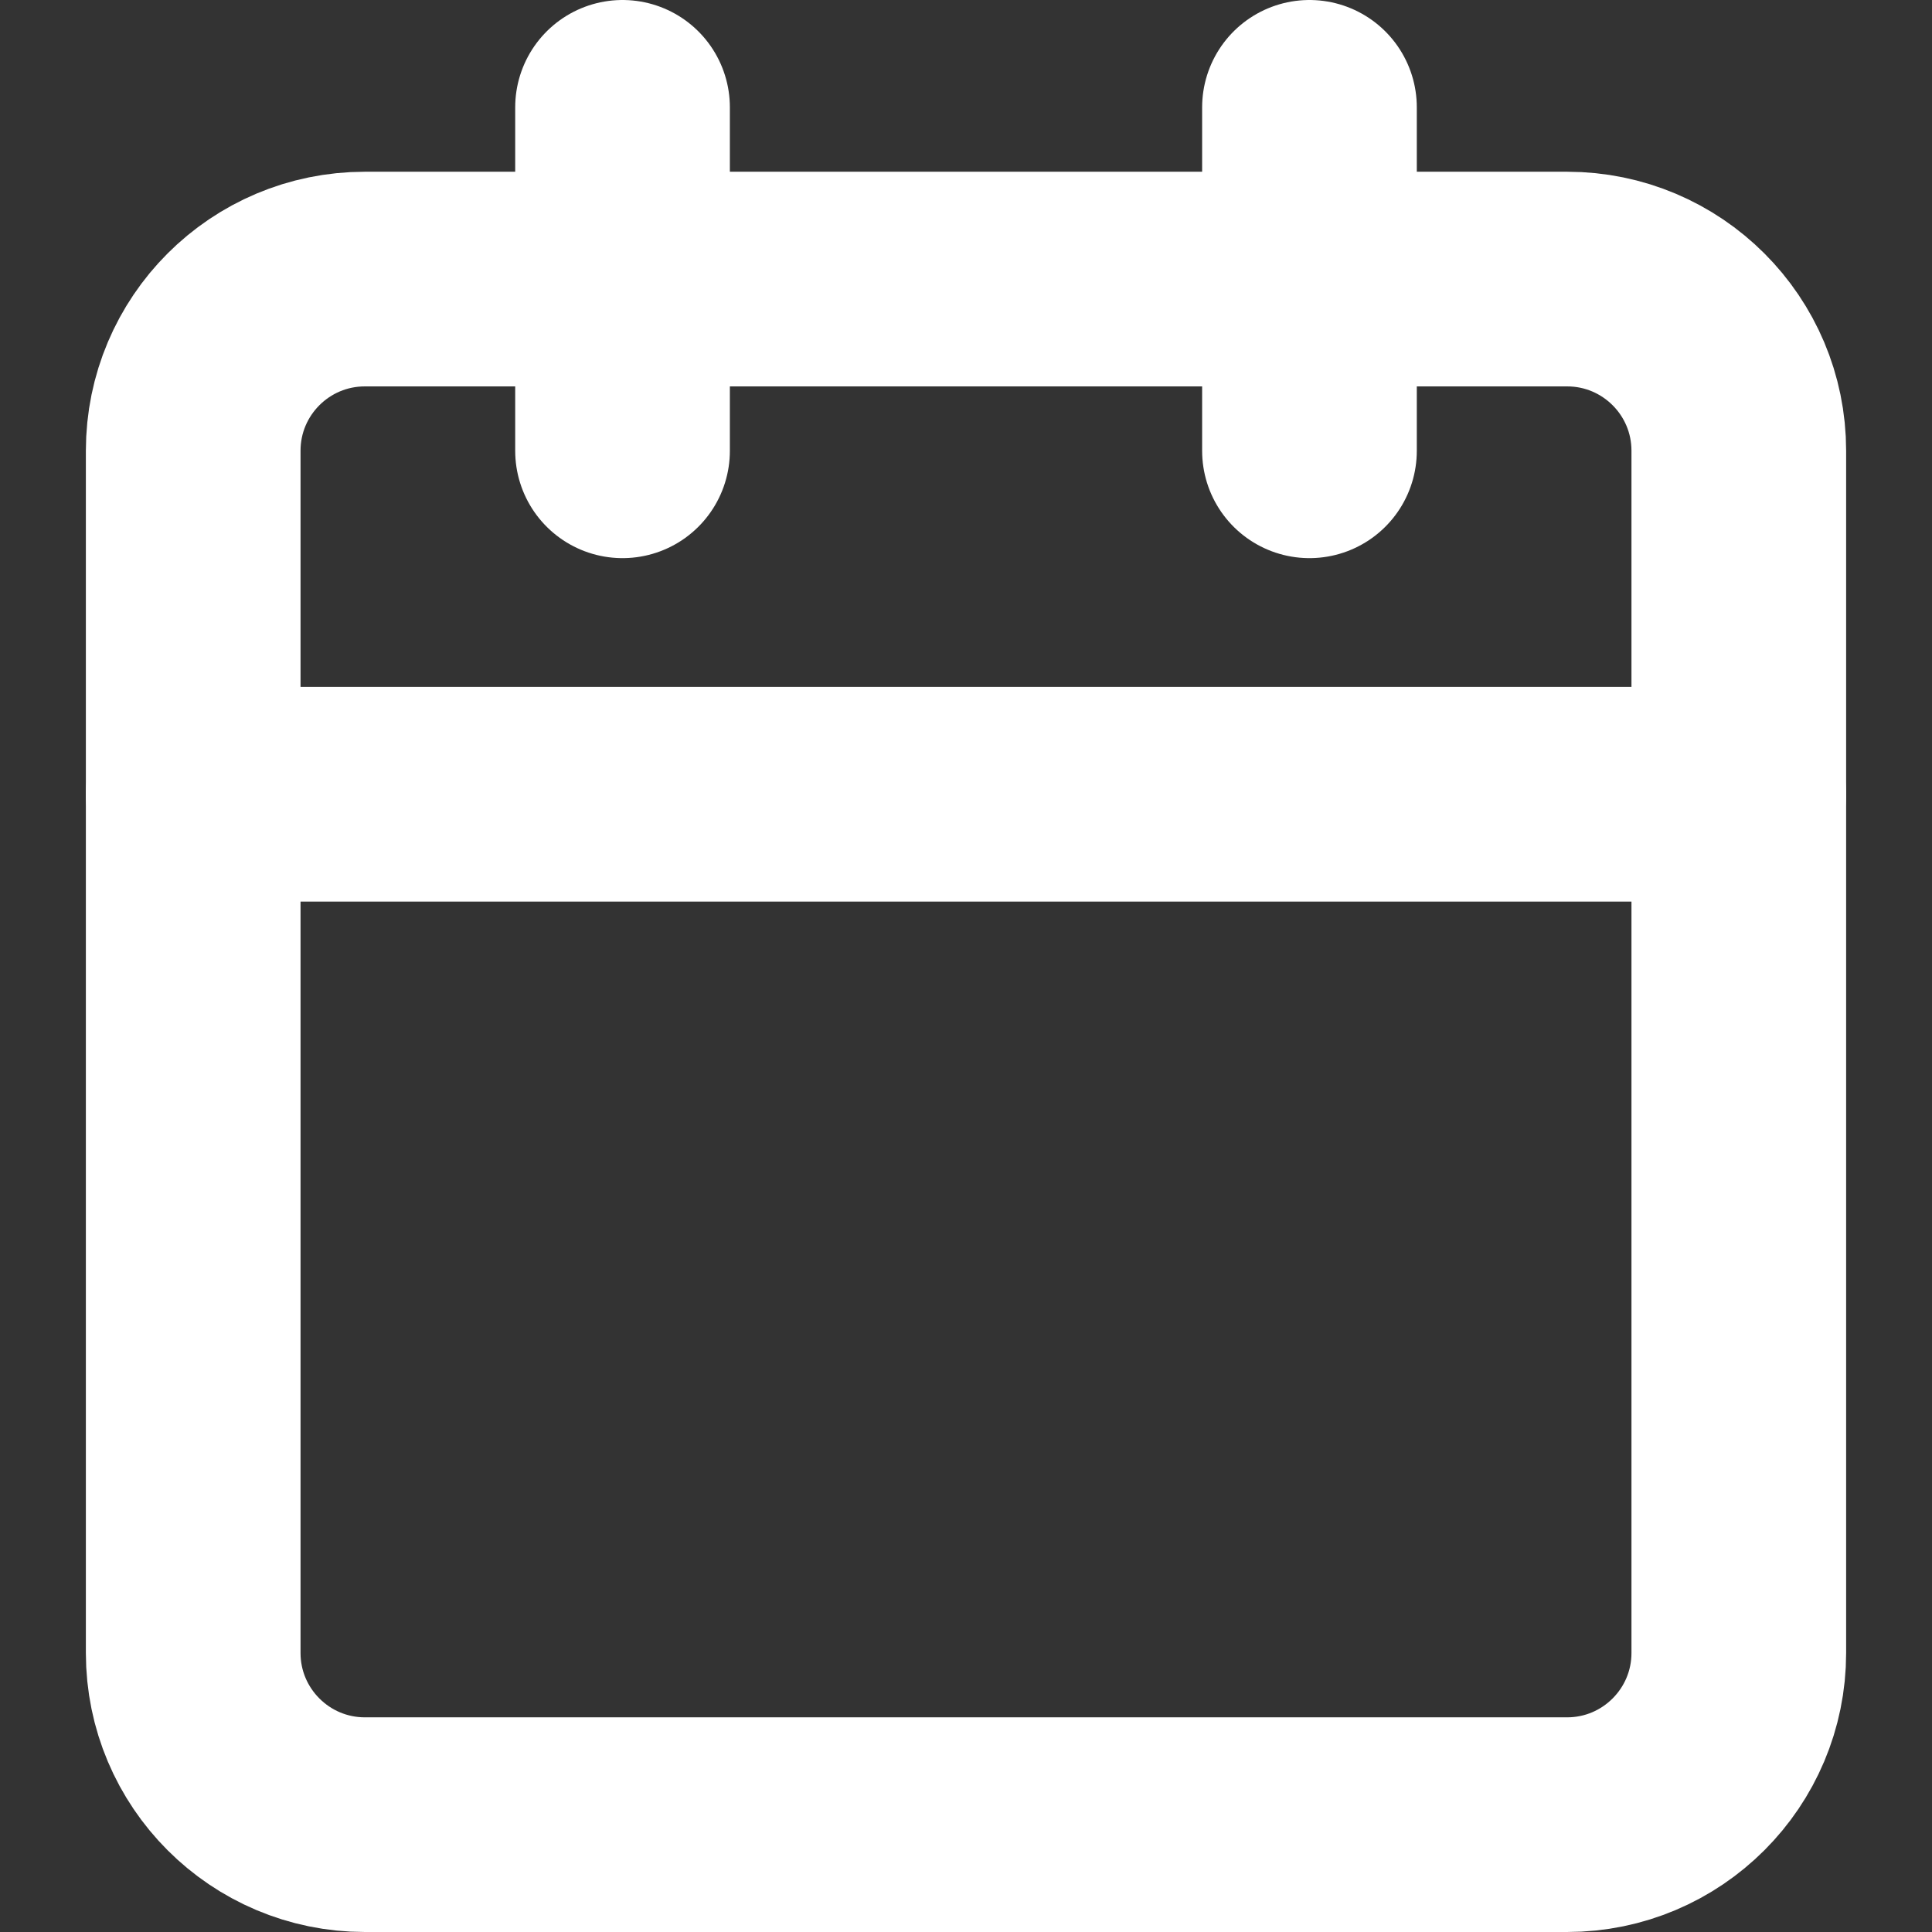
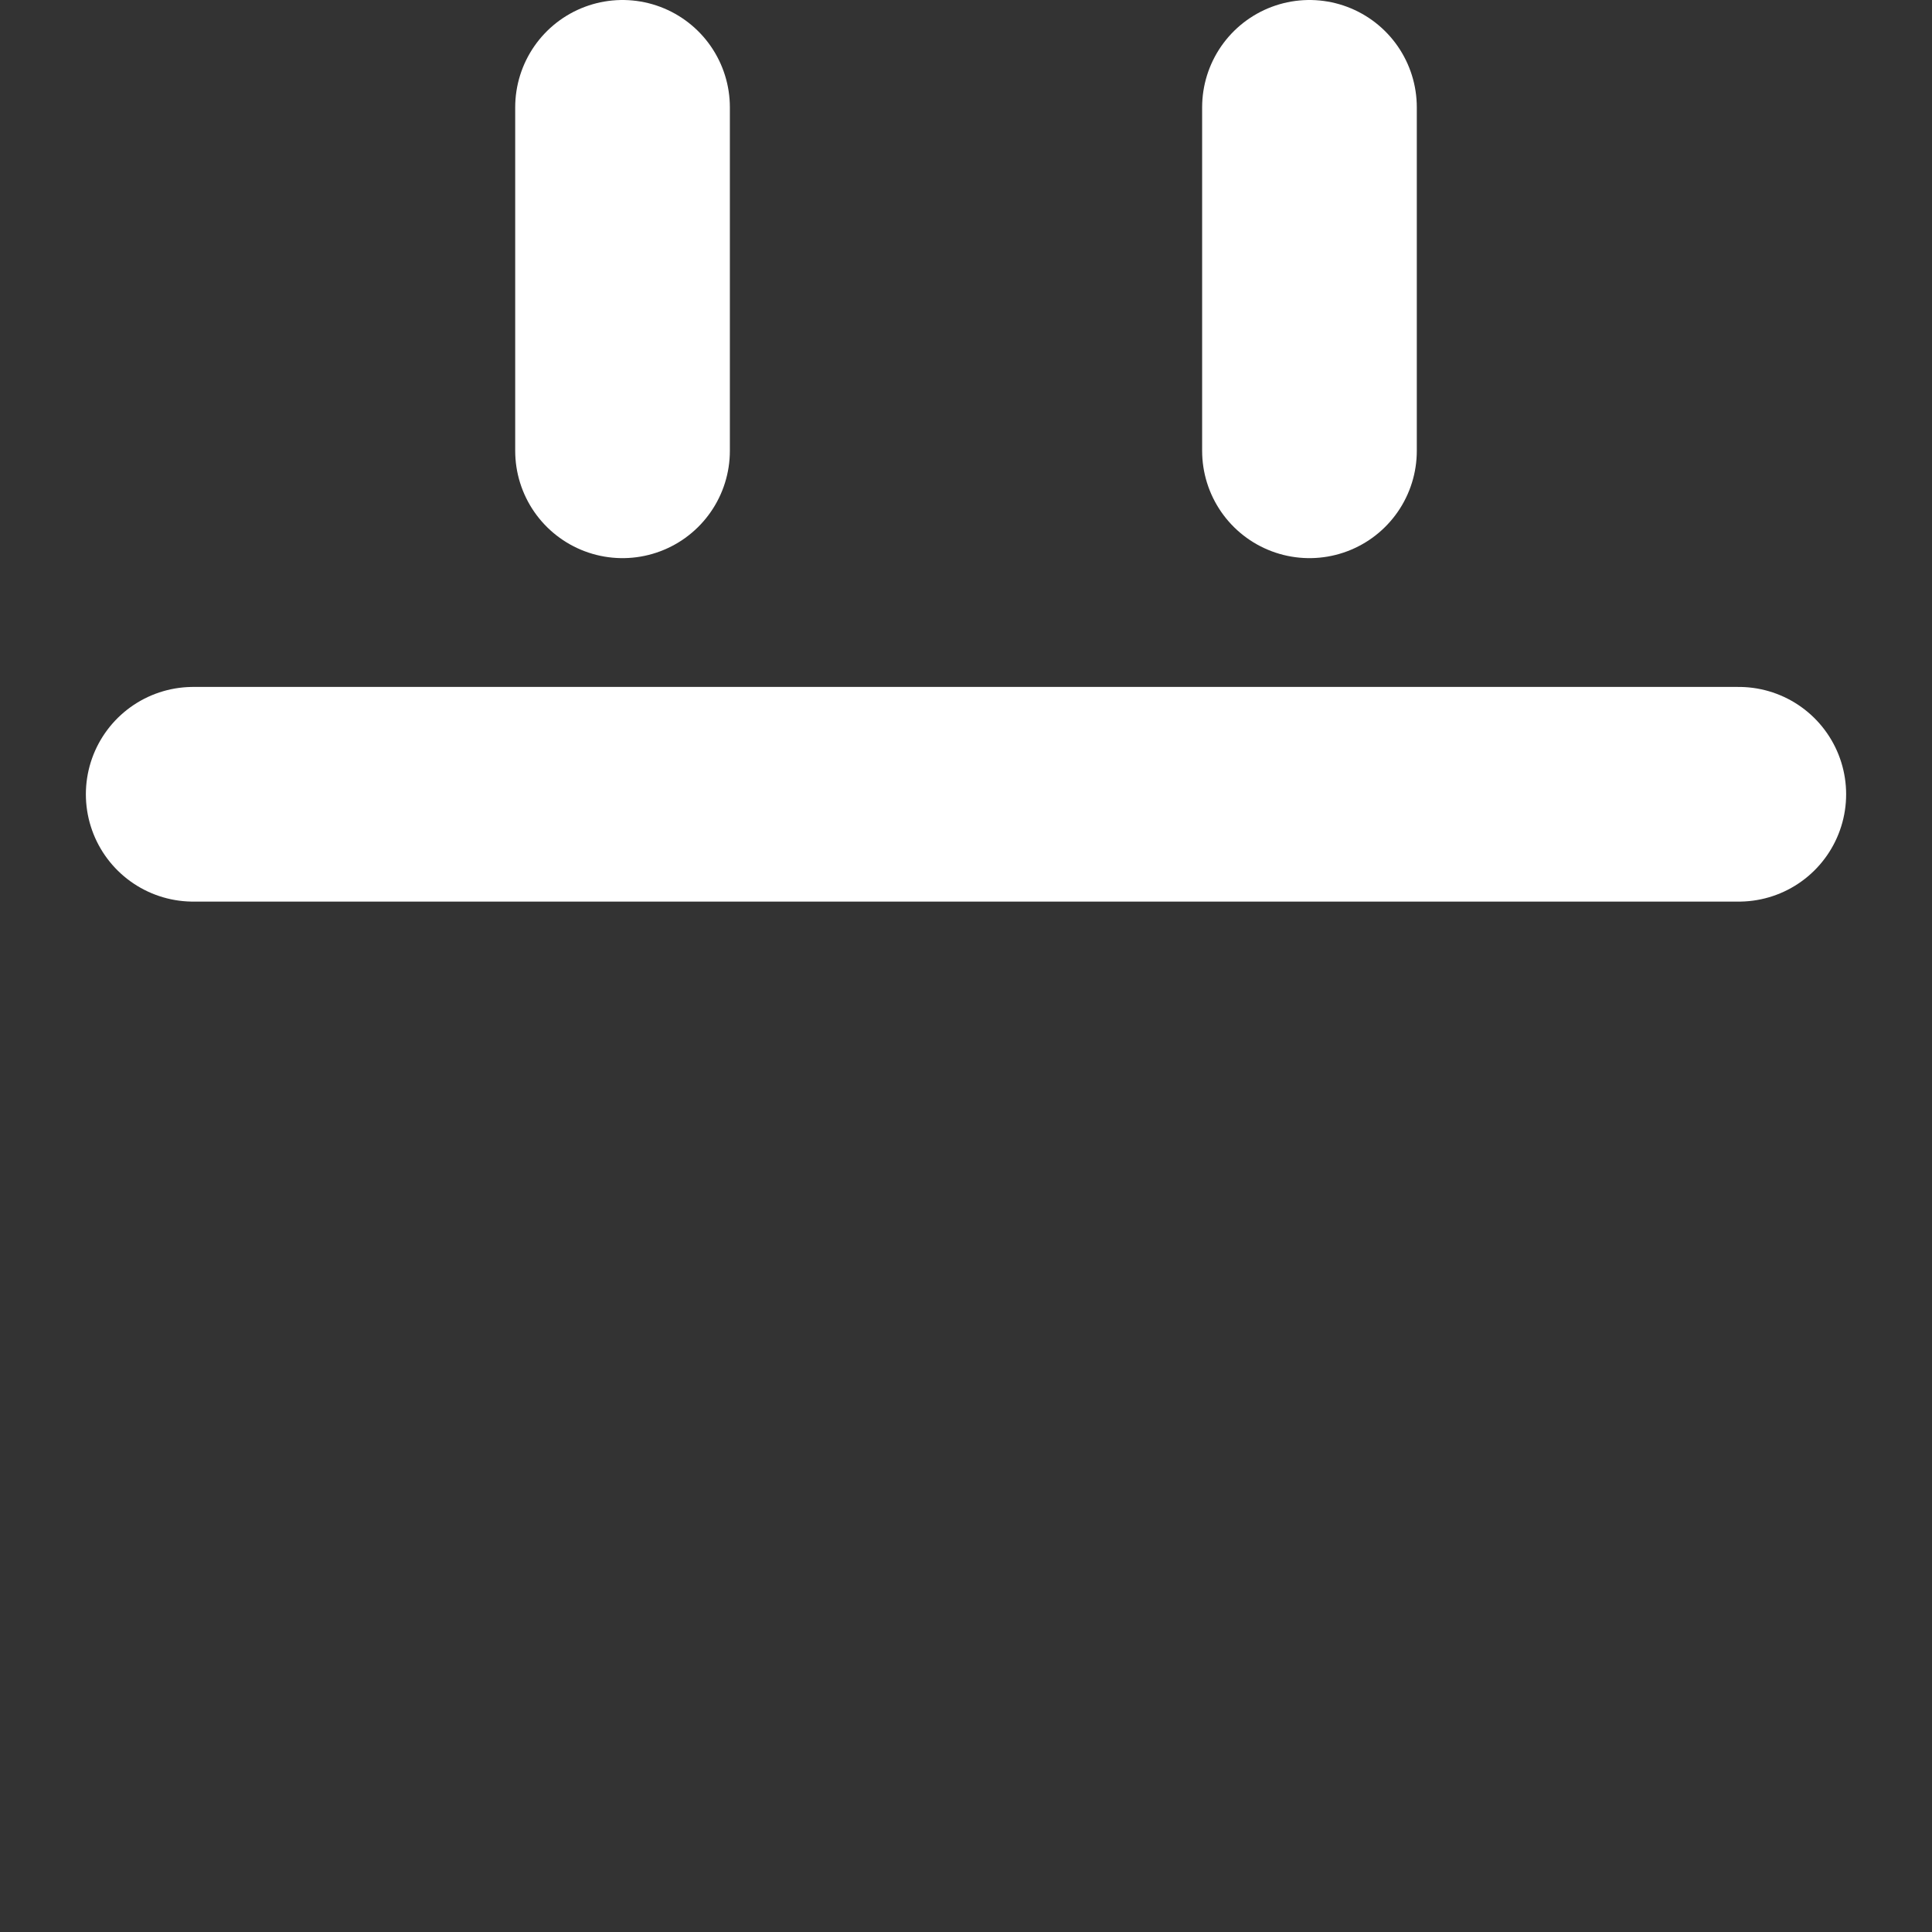
<svg xmlns="http://www.w3.org/2000/svg" width="18" height="18" viewBox="0 0 18 18" fill="none">
  <rect x="0" y="0" width="18" height="18" fill="#333333" stroke="none" />
-   <path d="M14.6 2.6H3.4C2.516 2.6 1.8 3.316 1.8 4.2V15.4C1.8 16.283 2.516 17 3.4 17H14.6C15.484 17 16.2 16.283 16.2 15.4V4.2C16.2 3.316 15.484 2.6 14.6 2.6Z" stroke="white" stroke-width="2" stroke-linecap="round" stroke-linejoin="round" />
  <path d="M12.2 1V4.2" stroke="white" stroke-width="2" stroke-linecap="round" stroke-linejoin="round" />
  <path d="M5.8 1V4.2" stroke="white" stroke-width="2" stroke-linecap="round" stroke-linejoin="round" />
  <path d="M1.8 7.4H16.2" stroke="white" stroke-width="2" stroke-linecap="round" stroke-linejoin="round" />
</svg>